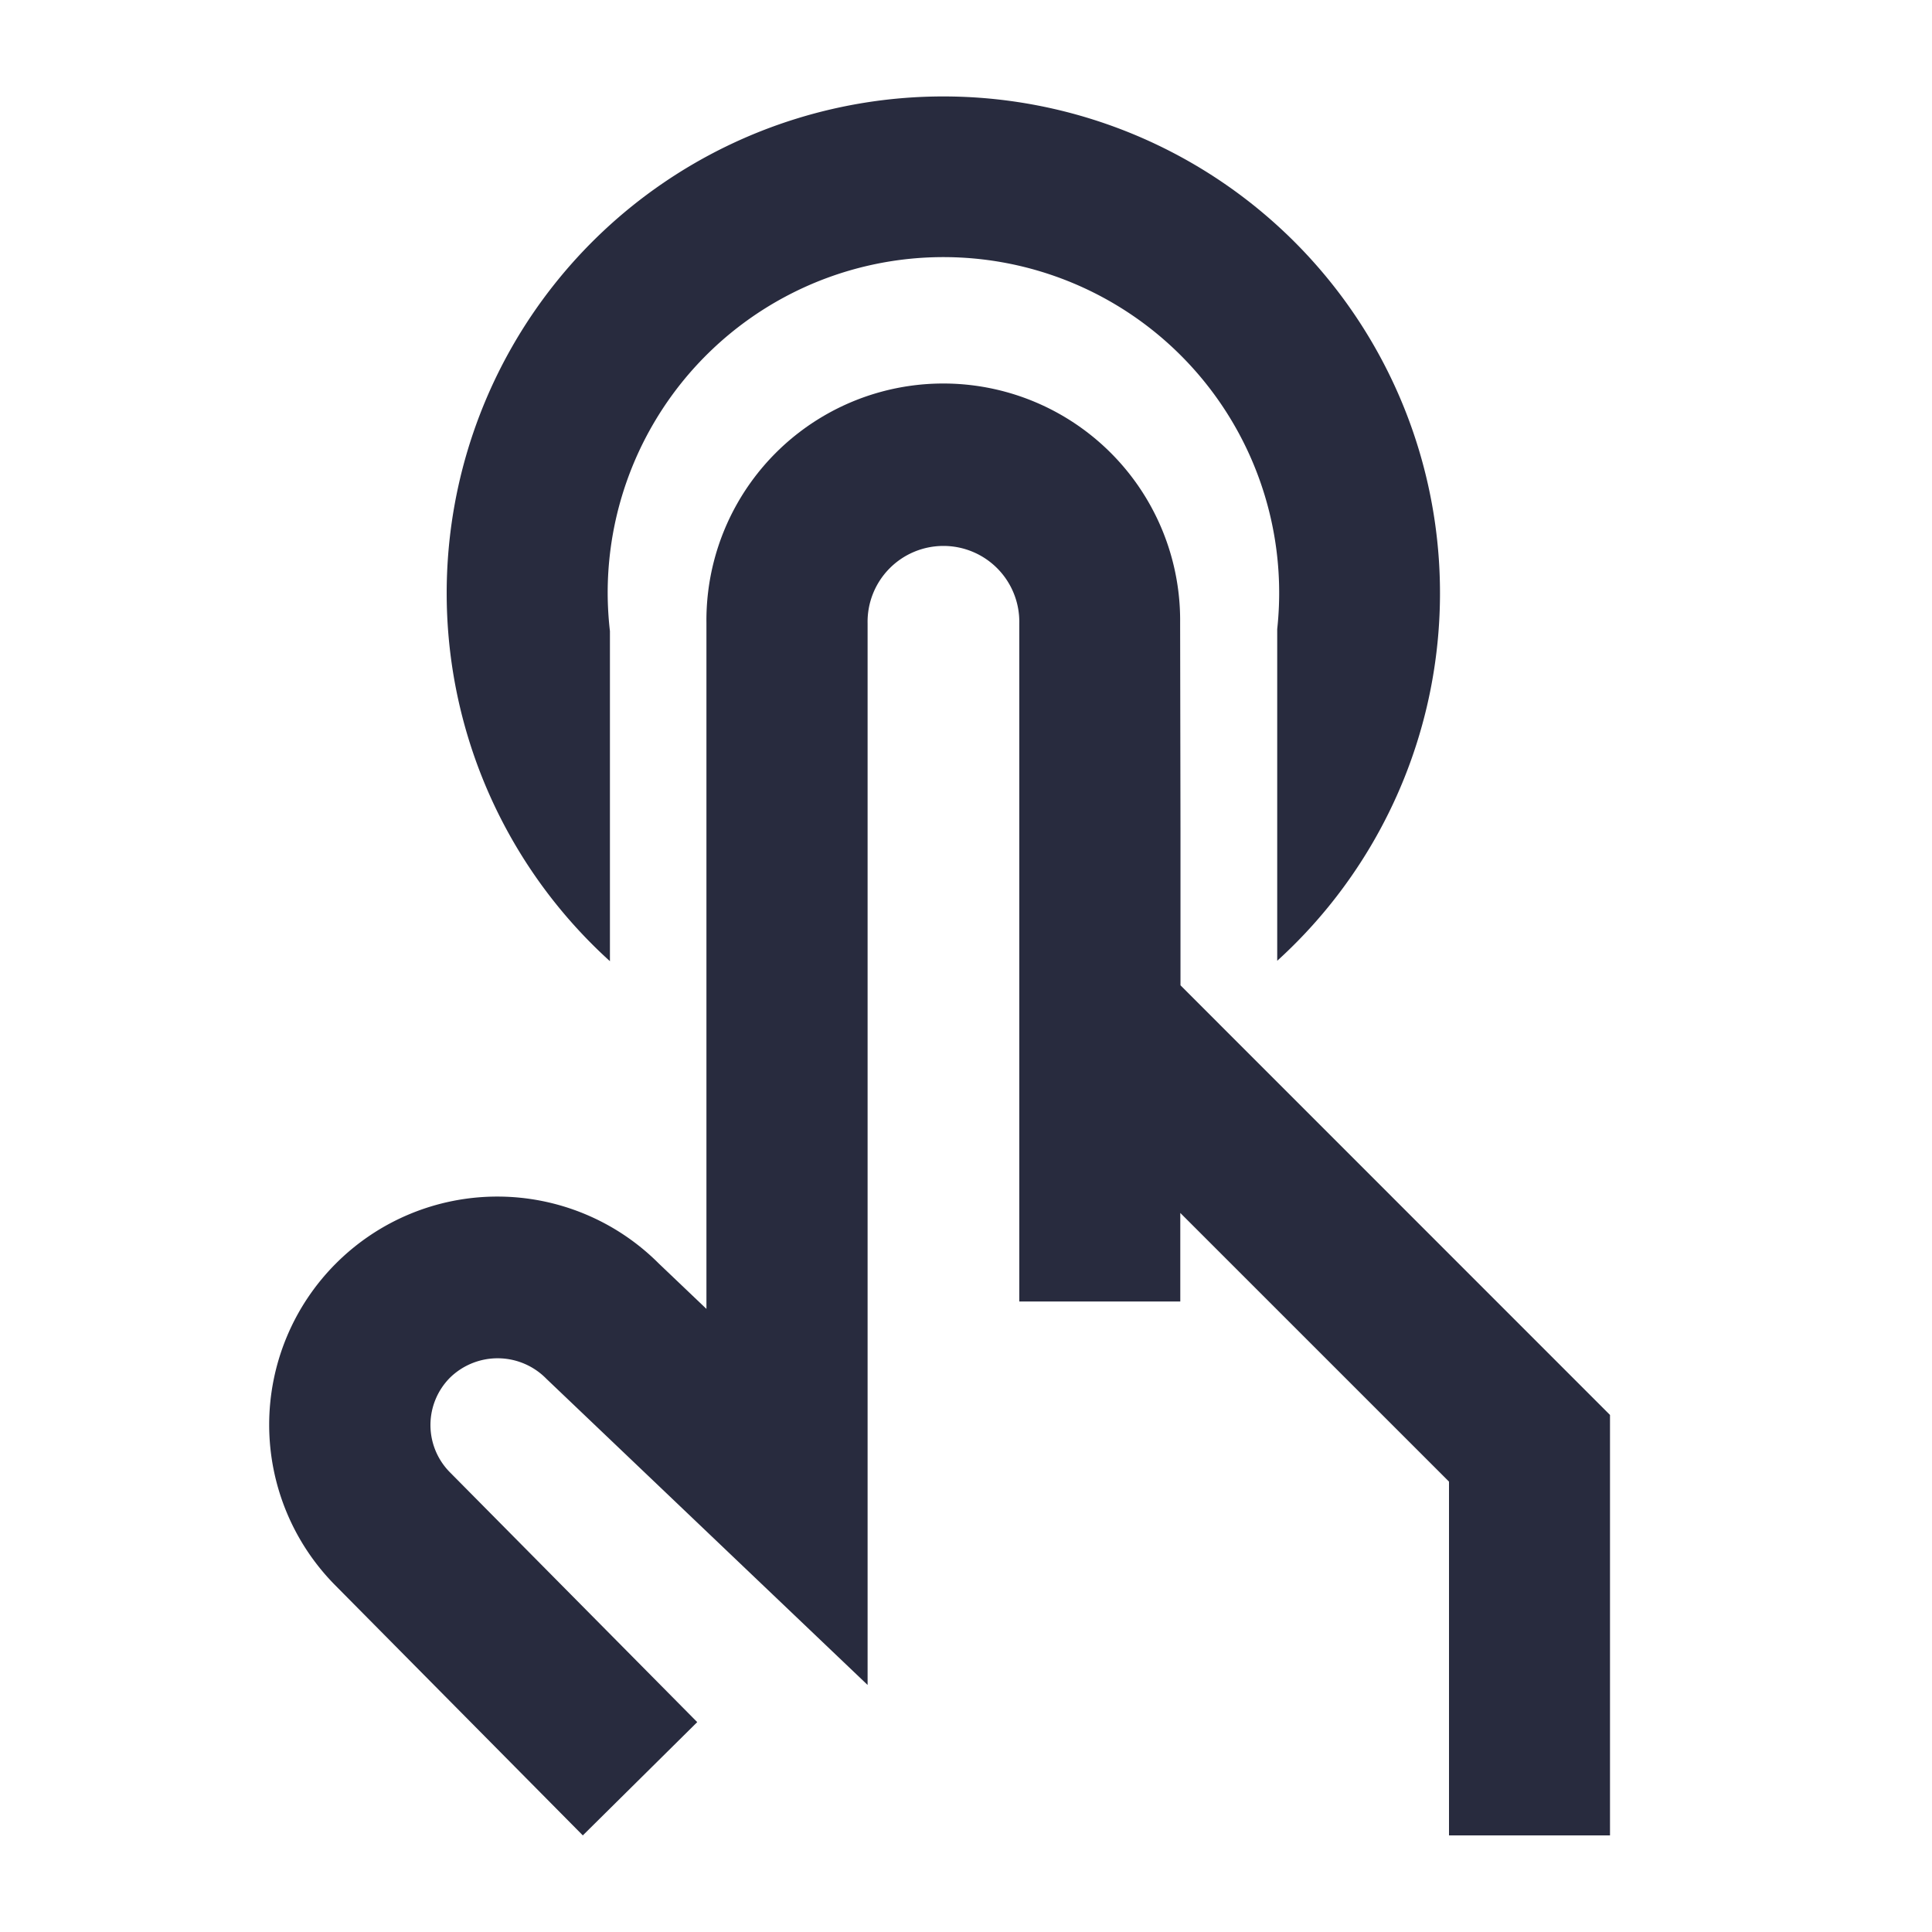
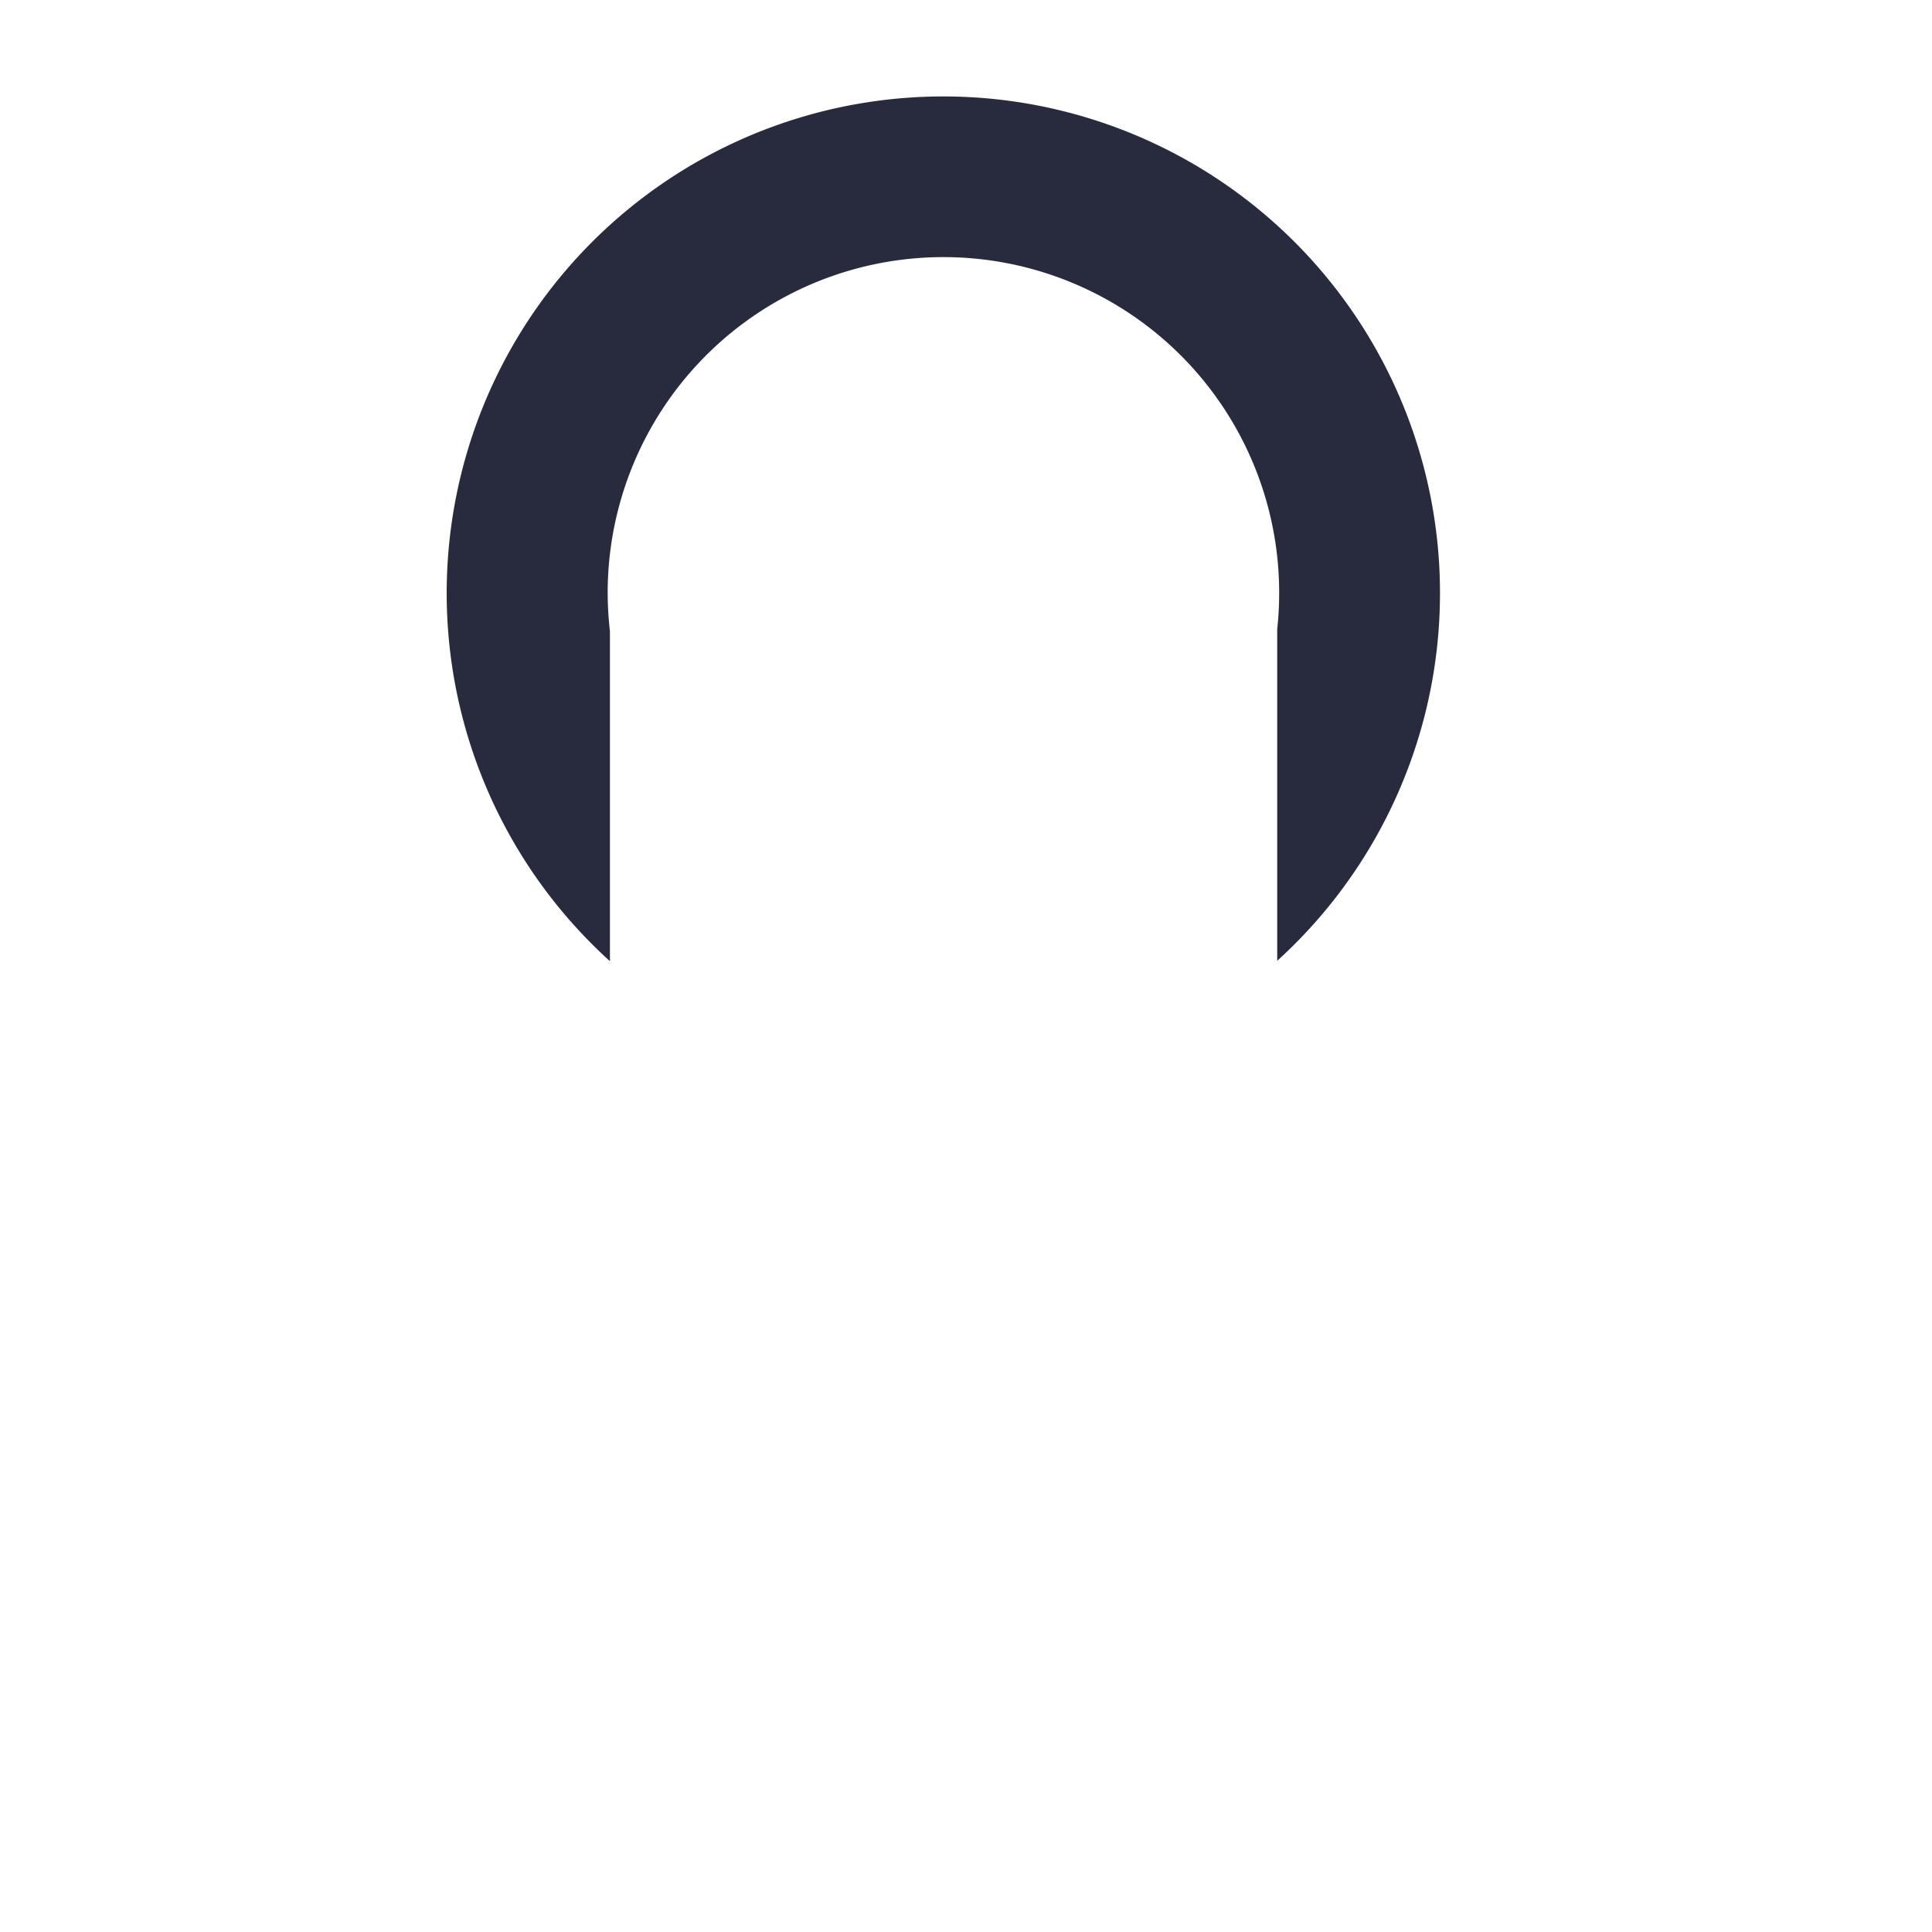
<svg xmlns="http://www.w3.org/2000/svg" viewBox="0 0 60 60">
-   <path d="M36.661 30.6v-4.8l-.011-6.448a7.356 7.356 0 1 0-14.711 0V40.649l-1.482-1.412a7.085 7.085 0 0 0-10.023 10.019L18.1 57l3.553-3.518-7.675-7.753a2.085 2.085 0 0 1 0-2.947 2.118 2.118 0 0 1 2.993.04l9.973 9.506V19.359a2.356 2.356 0 1 1 4.711 0v21.06h5v-2.75L45 46.013V57h5V43.942z" style="fill: #282b3e;" />
  <path d="M18.942 19.6a10.566 10.566 0 0 1-.07-1.172 10.427 10.427 0 1 1 20.793 1.11v10.3a15.424 15.424 0 1 0-20.723.013z" style="fill: #282b3e;" />
</svg>